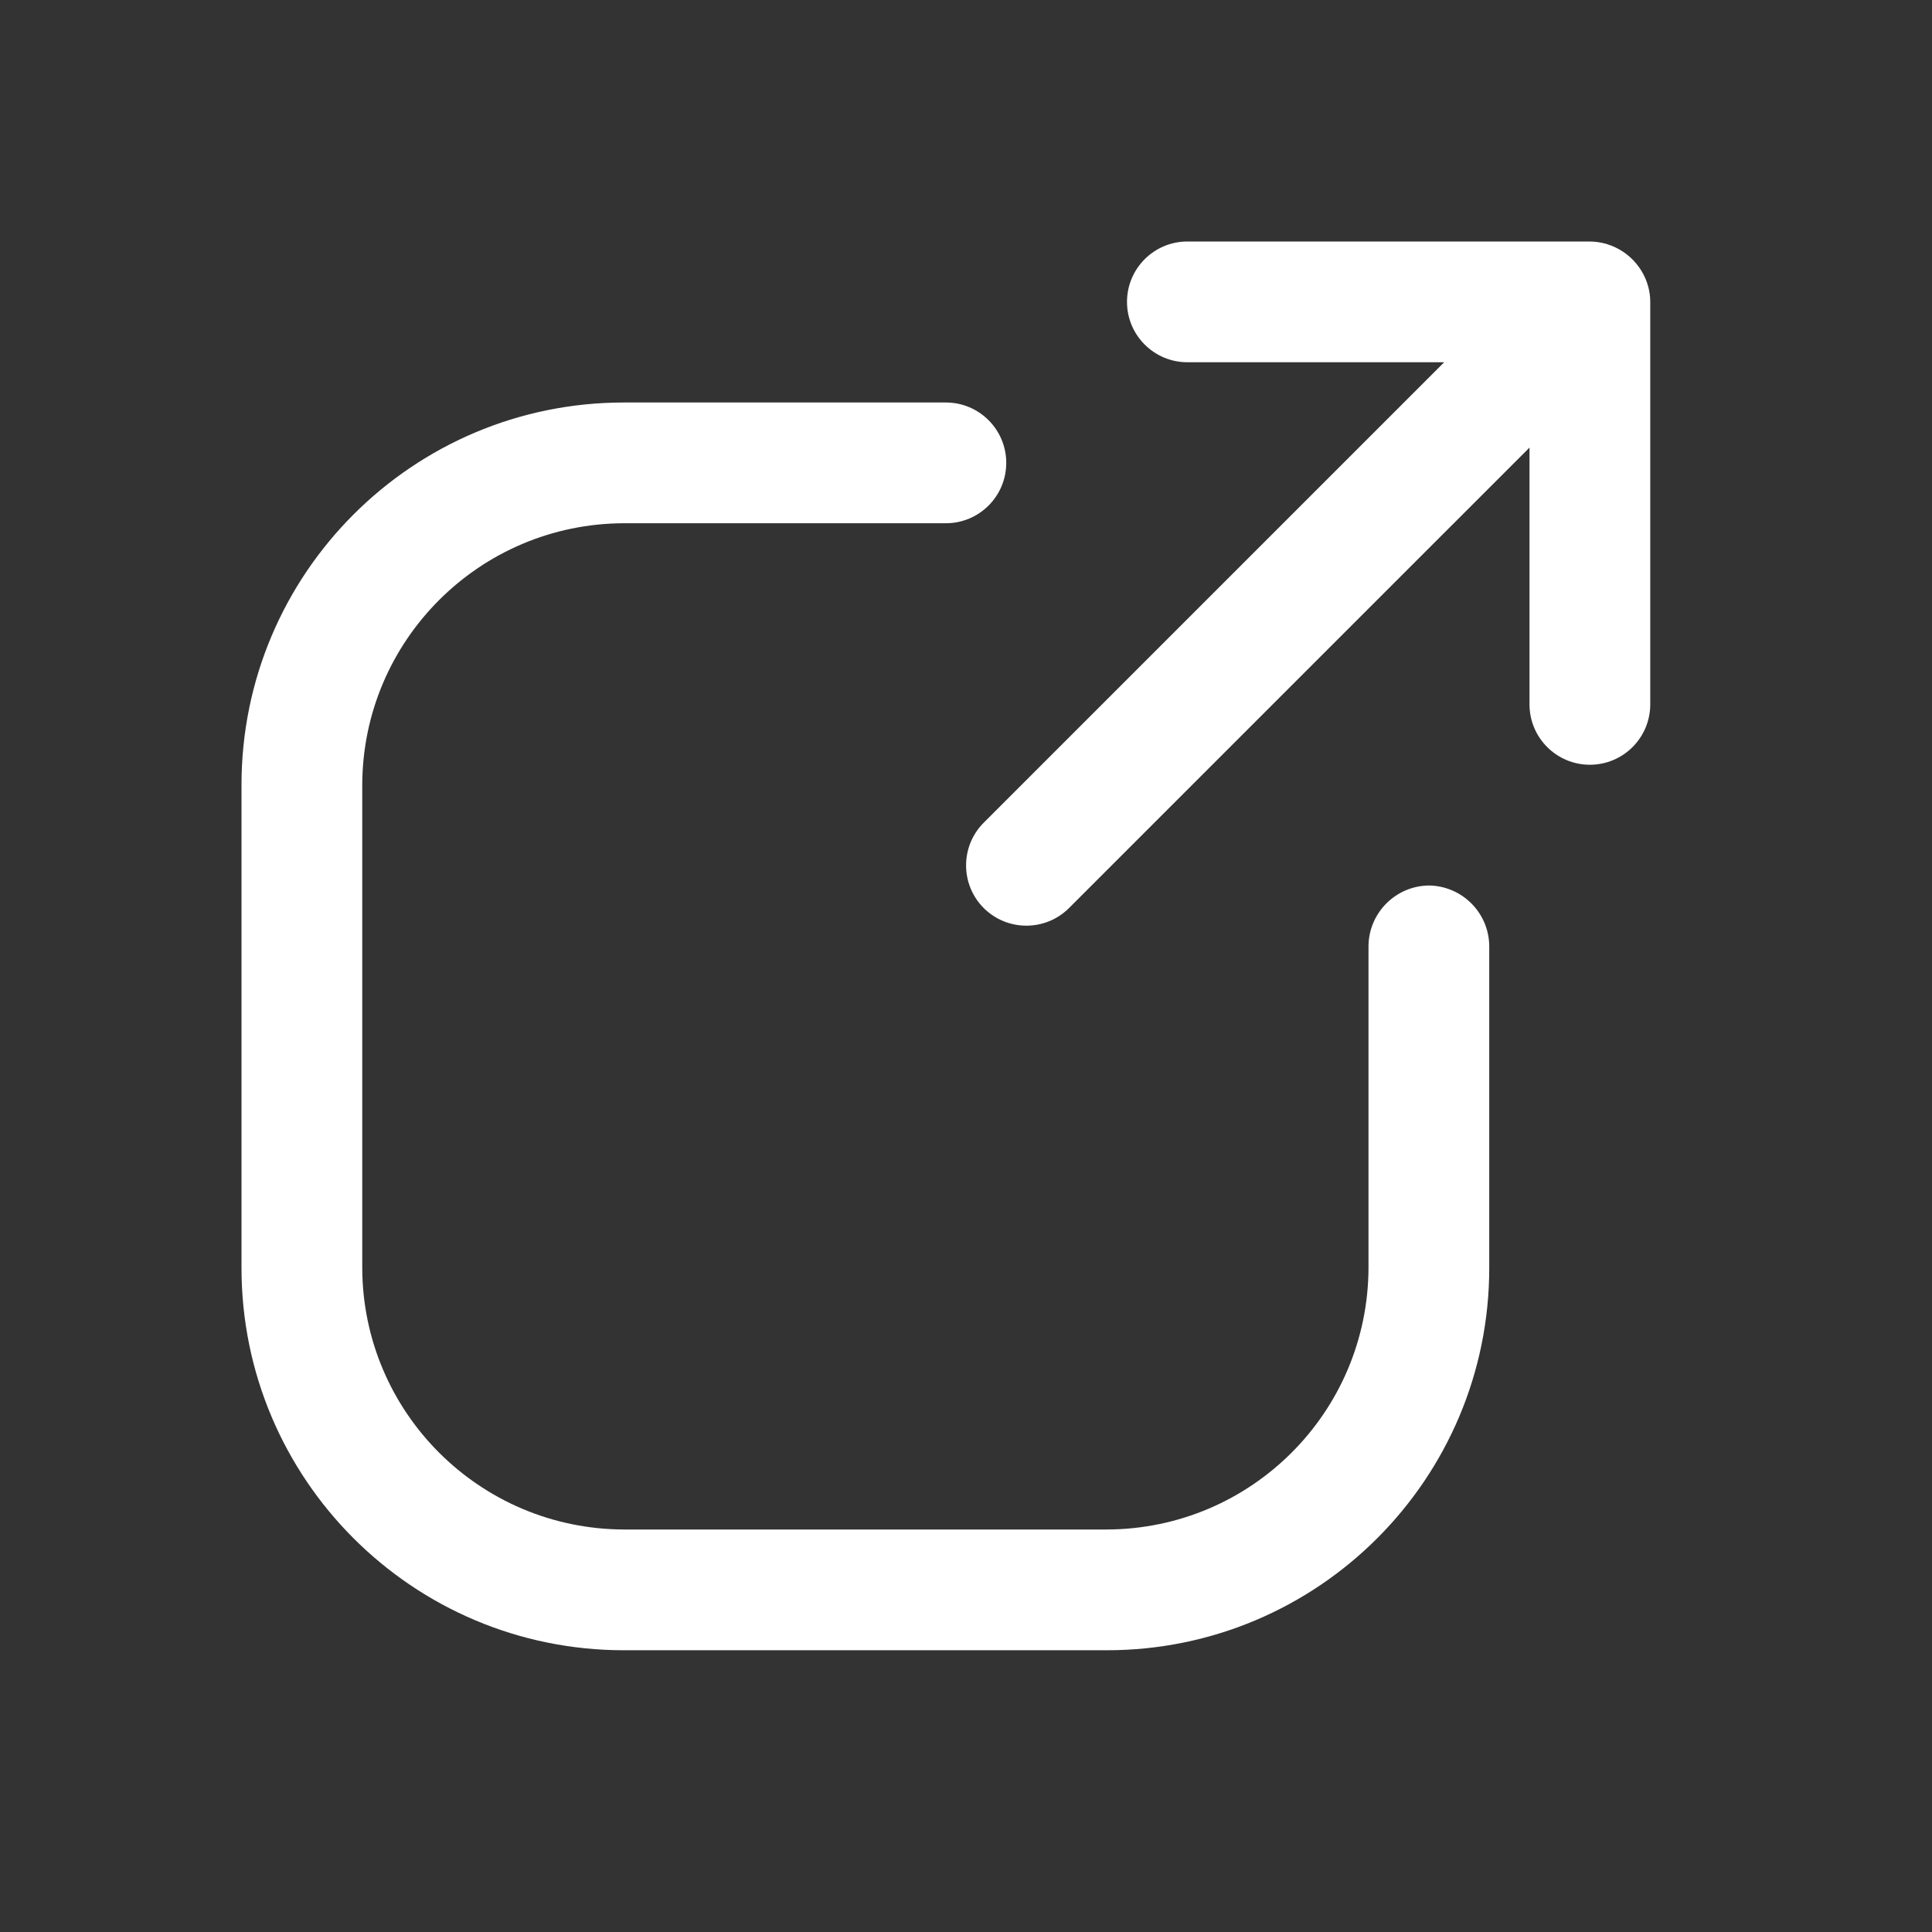
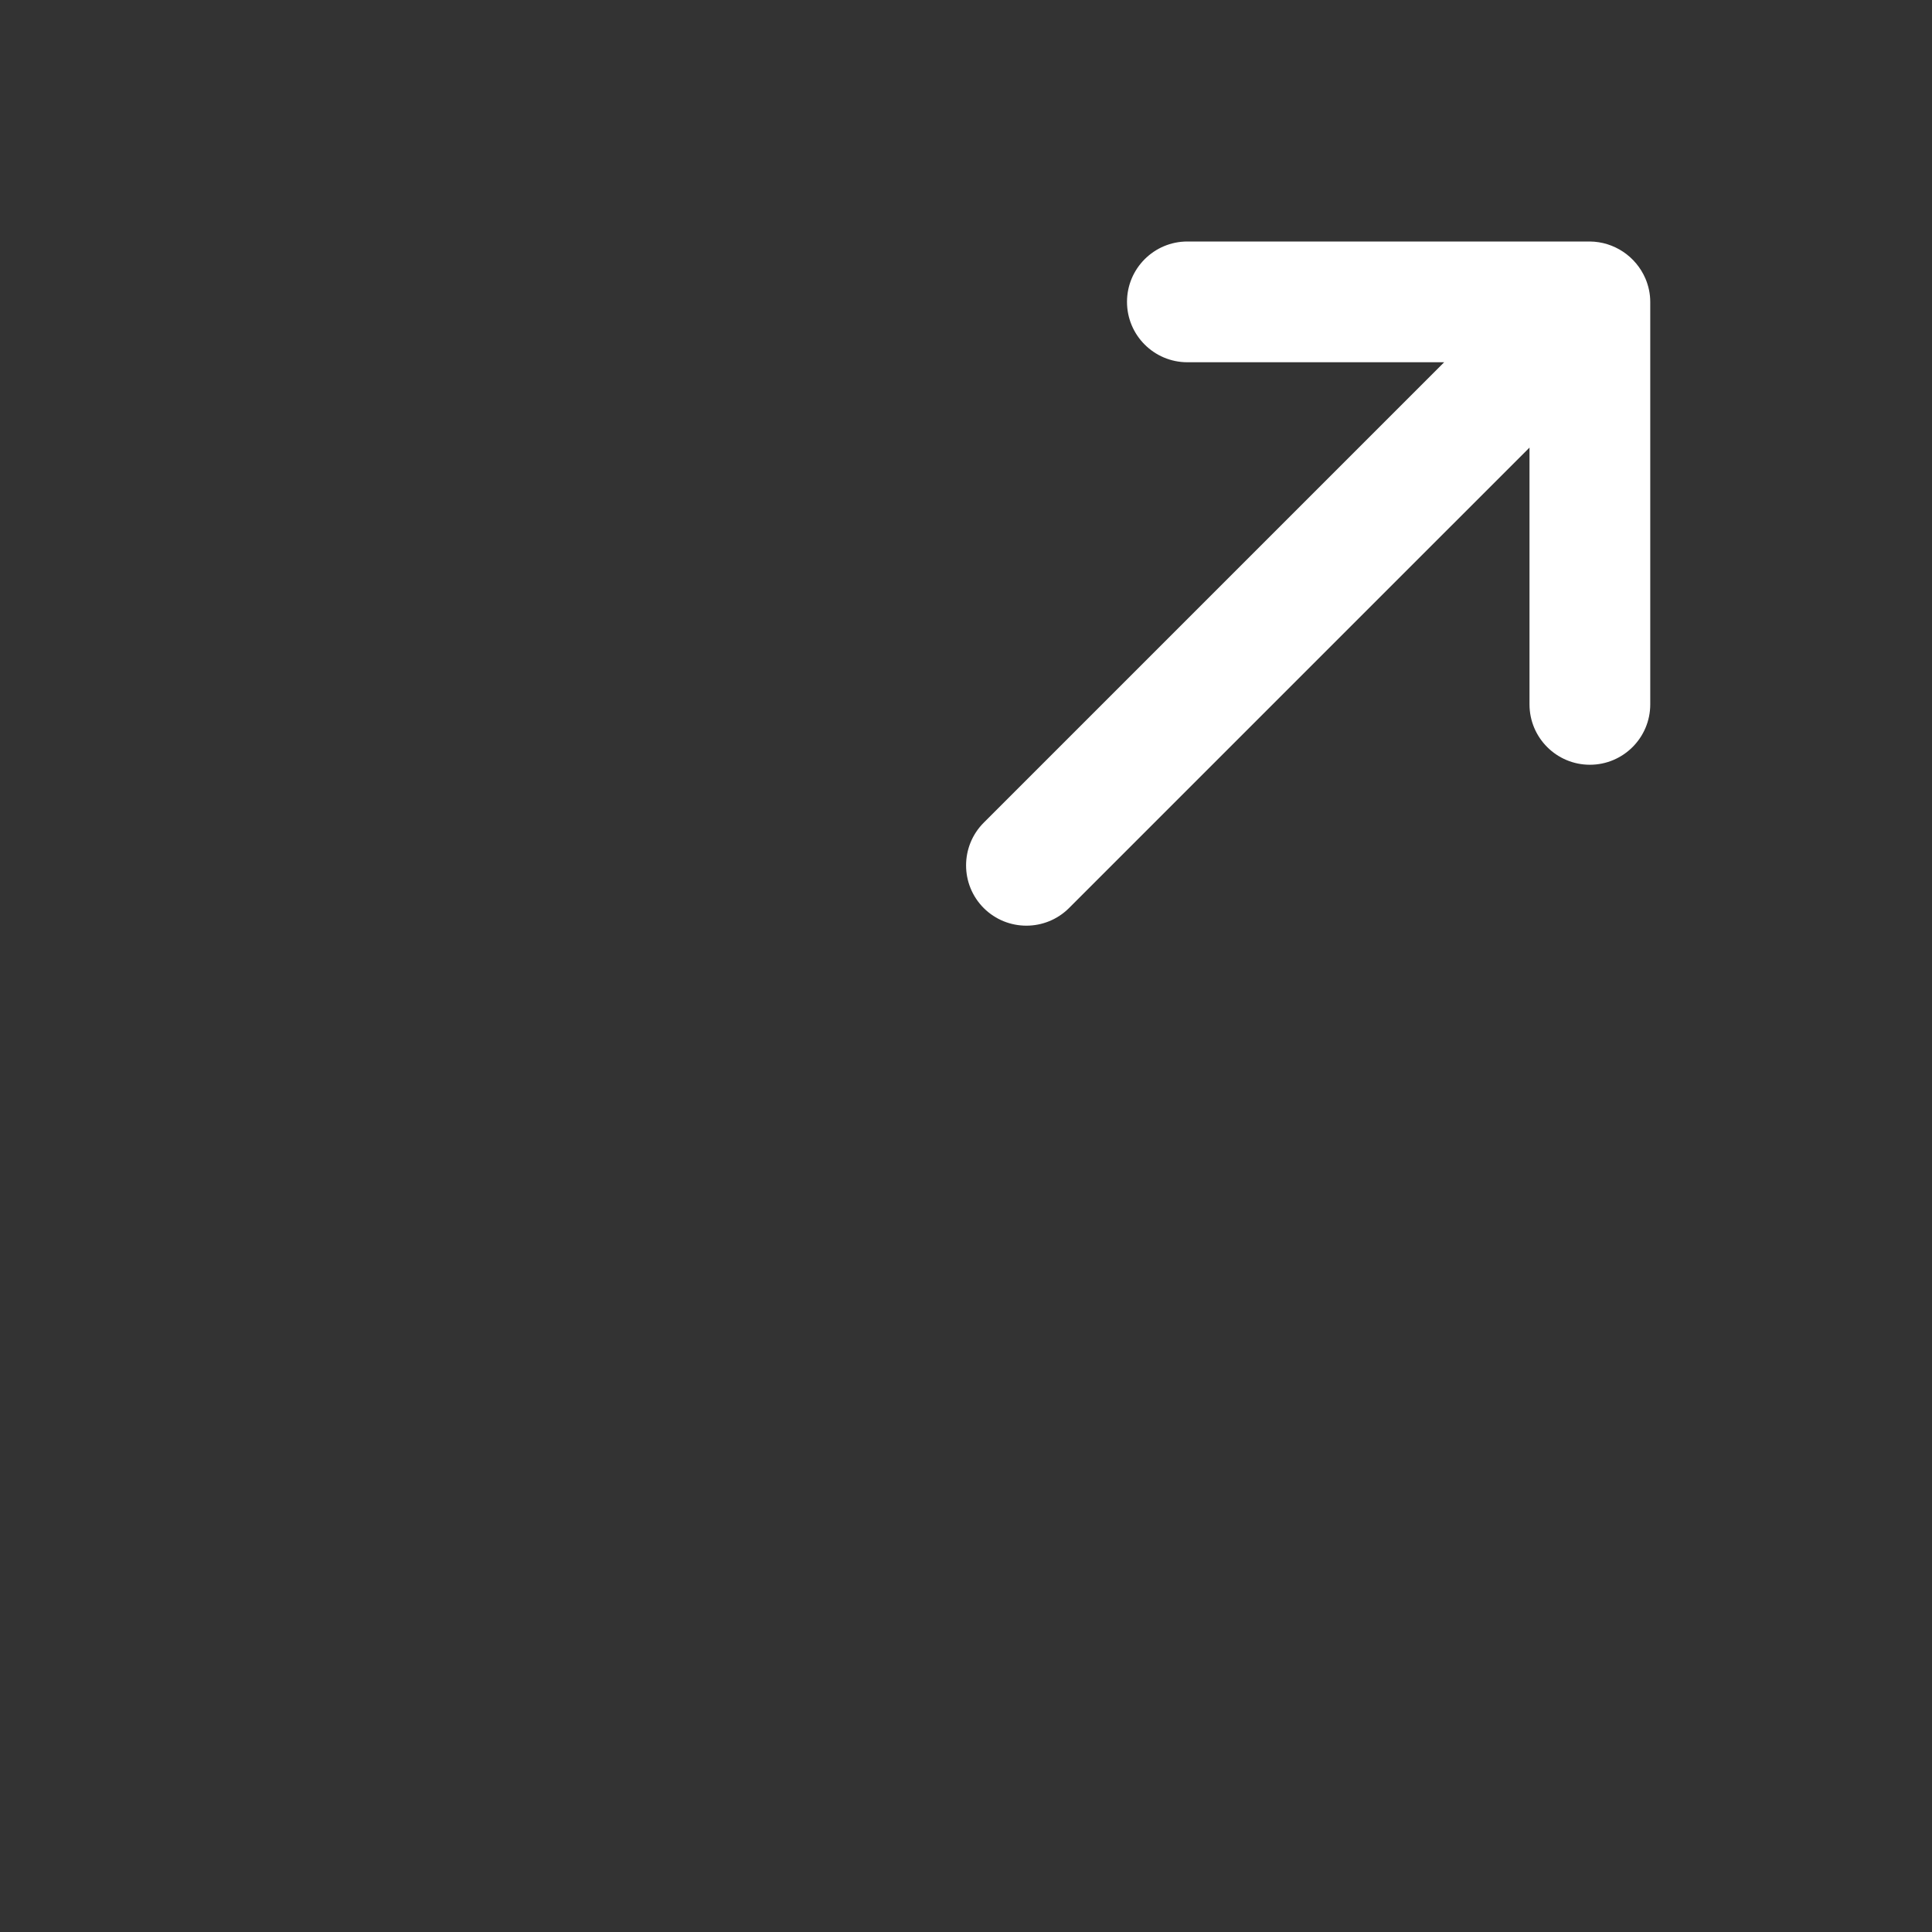
<svg xmlns="http://www.w3.org/2000/svg" width="24" height="24" viewBox="0 0 24 24" fill="none">
  <rect x="0" y="0" width="24" height="24" fill="#333333" stroke="none" />
  <path d="M20.44 3.46C20.321 3.184 20.051 3.003 19.75 3H14.75C14.336 3 14 3.336 14 3.75C14 4.164 14.336 4.5 14.75 4.5H17.94L12.22 10.22C11.928 10.513 11.928 10.987 12.22 11.28C12.513 11.572 12.987 11.572 13.28 11.28L19 5.56V8.75C19 9.164 19.336 9.5 19.75 9.5C20.164 9.5 20.5 9.164 20.5 8.75V3.75C20.5 3.65 20.479 3.552 20.44 3.46Z" fill="white" />
-   <path d="M17.75 11C17.338 11.005 17.005 11.338 17 11.75V15.75C16.994 17.543 15.543 18.994 13.75 19H7.75C5.957 18.994 4.505 17.543 4.5 15.75V9.75C4.505 7.957 5.957 6.505 7.75 6.5H11.75C12.164 6.5 12.5 6.164 12.5 5.75C12.5 5.336 12.164 5 11.75 5H7.75C5.127 5 3 7.127 3 9.75V15.75C3 18.373 5.127 20.5 7.75 20.5H13.75C16.373 20.5 18.5 18.373 18.5 15.75V11.75C18.495 11.338 18.162 11.005 17.75 11Z" fill="white" />
</svg>